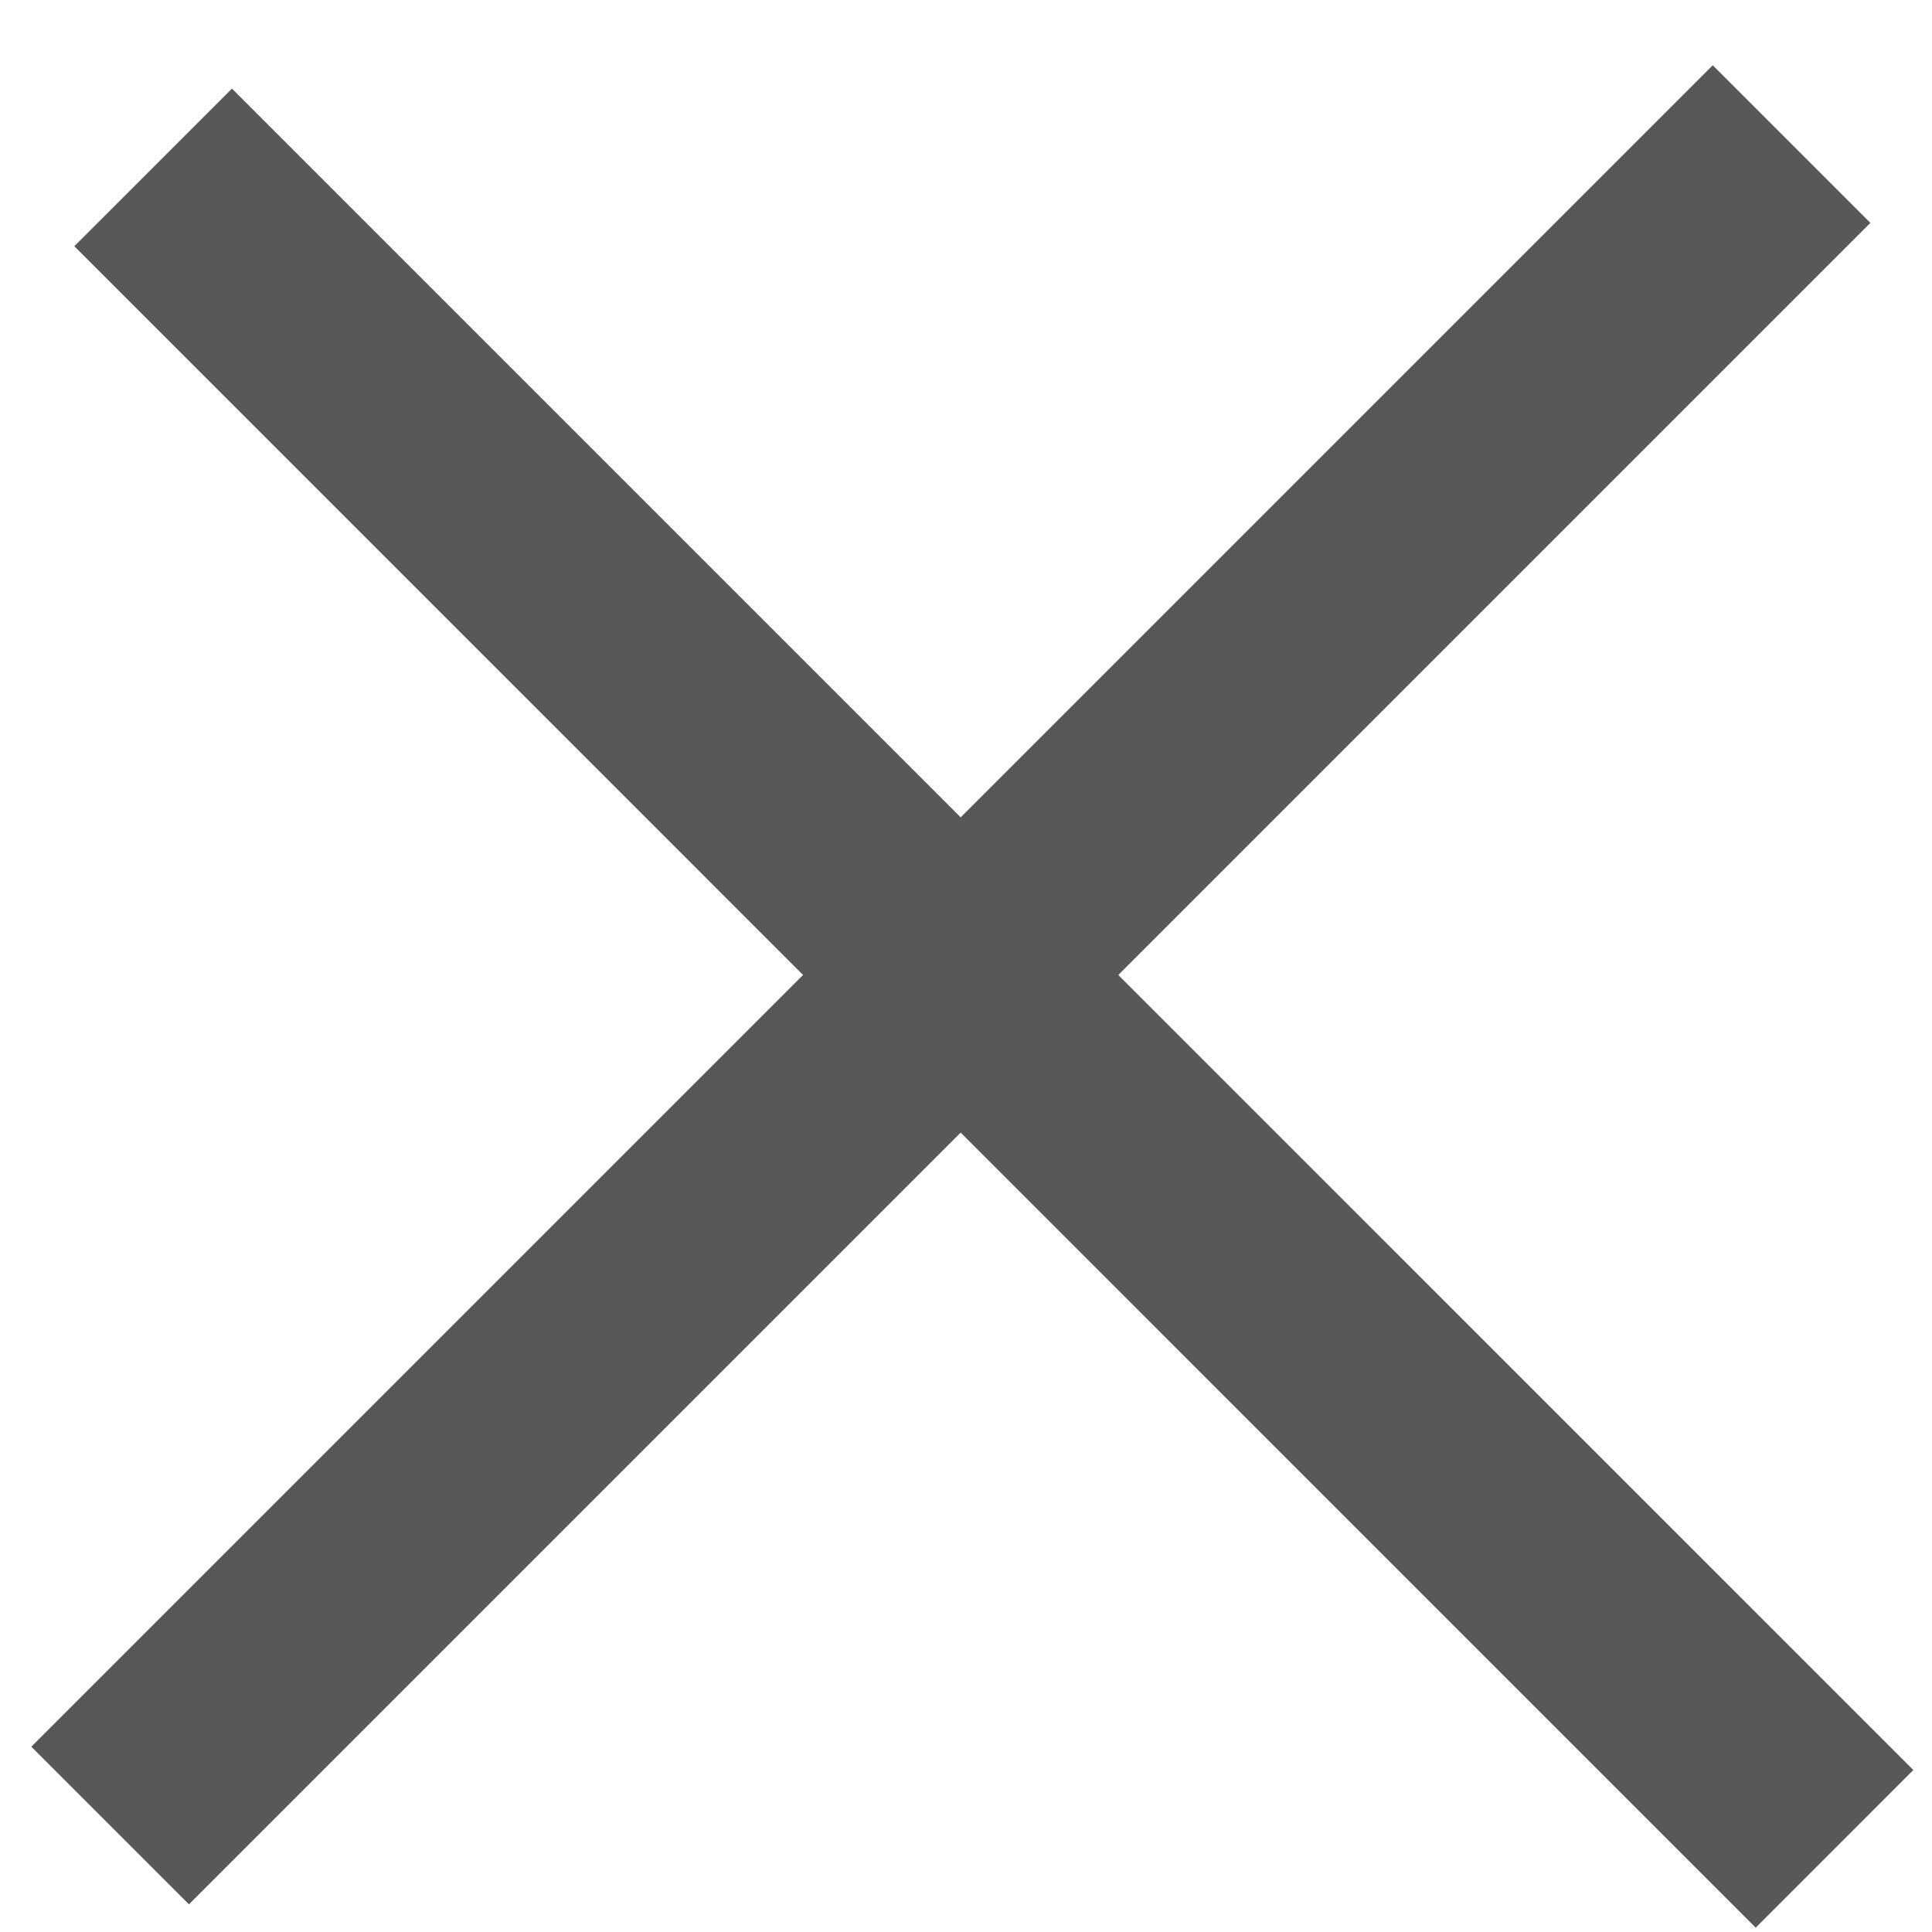
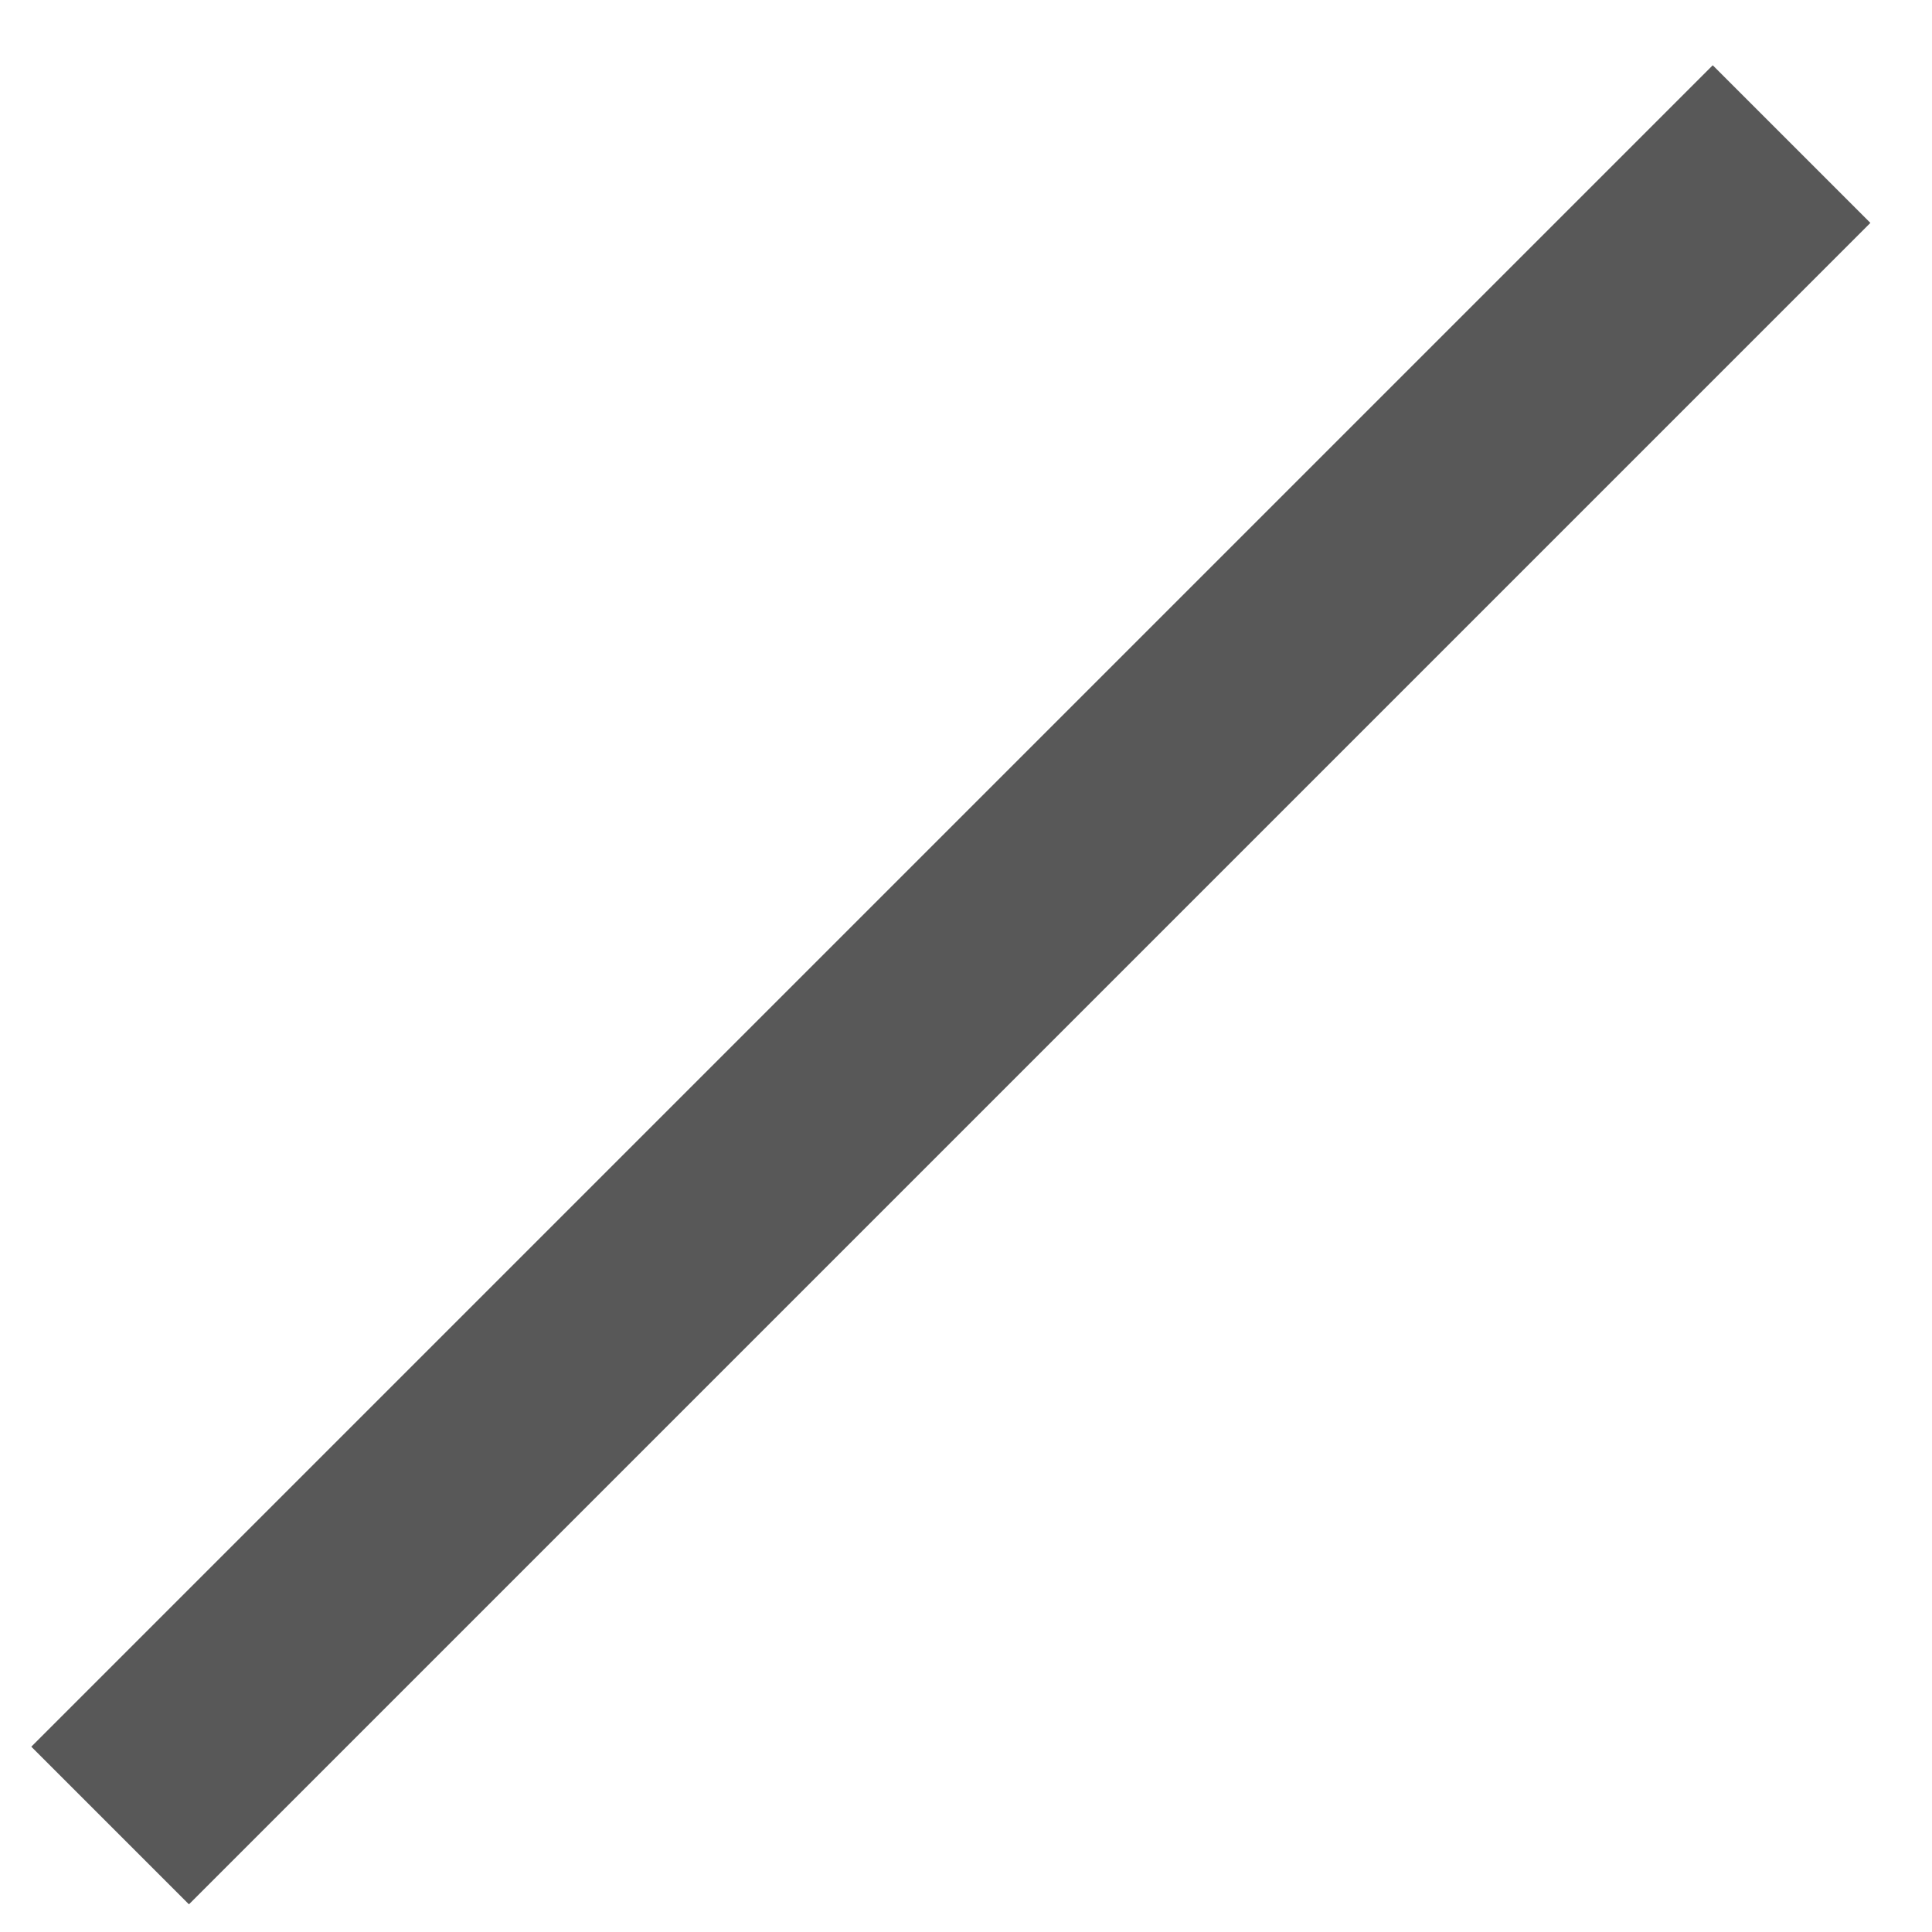
<svg xmlns="http://www.w3.org/2000/svg" width="26" height="26" viewBox="0 0 26 26" fill="none">
-   <line x1="2.061" y1="2.253" x2="24.688" y2="24.881" stroke="#585858" stroke-width="3" />
  <line x1="1.482" y1="24.567" x2="24.11" y2="1.939" stroke="#585858" stroke-width="3" />
</svg>